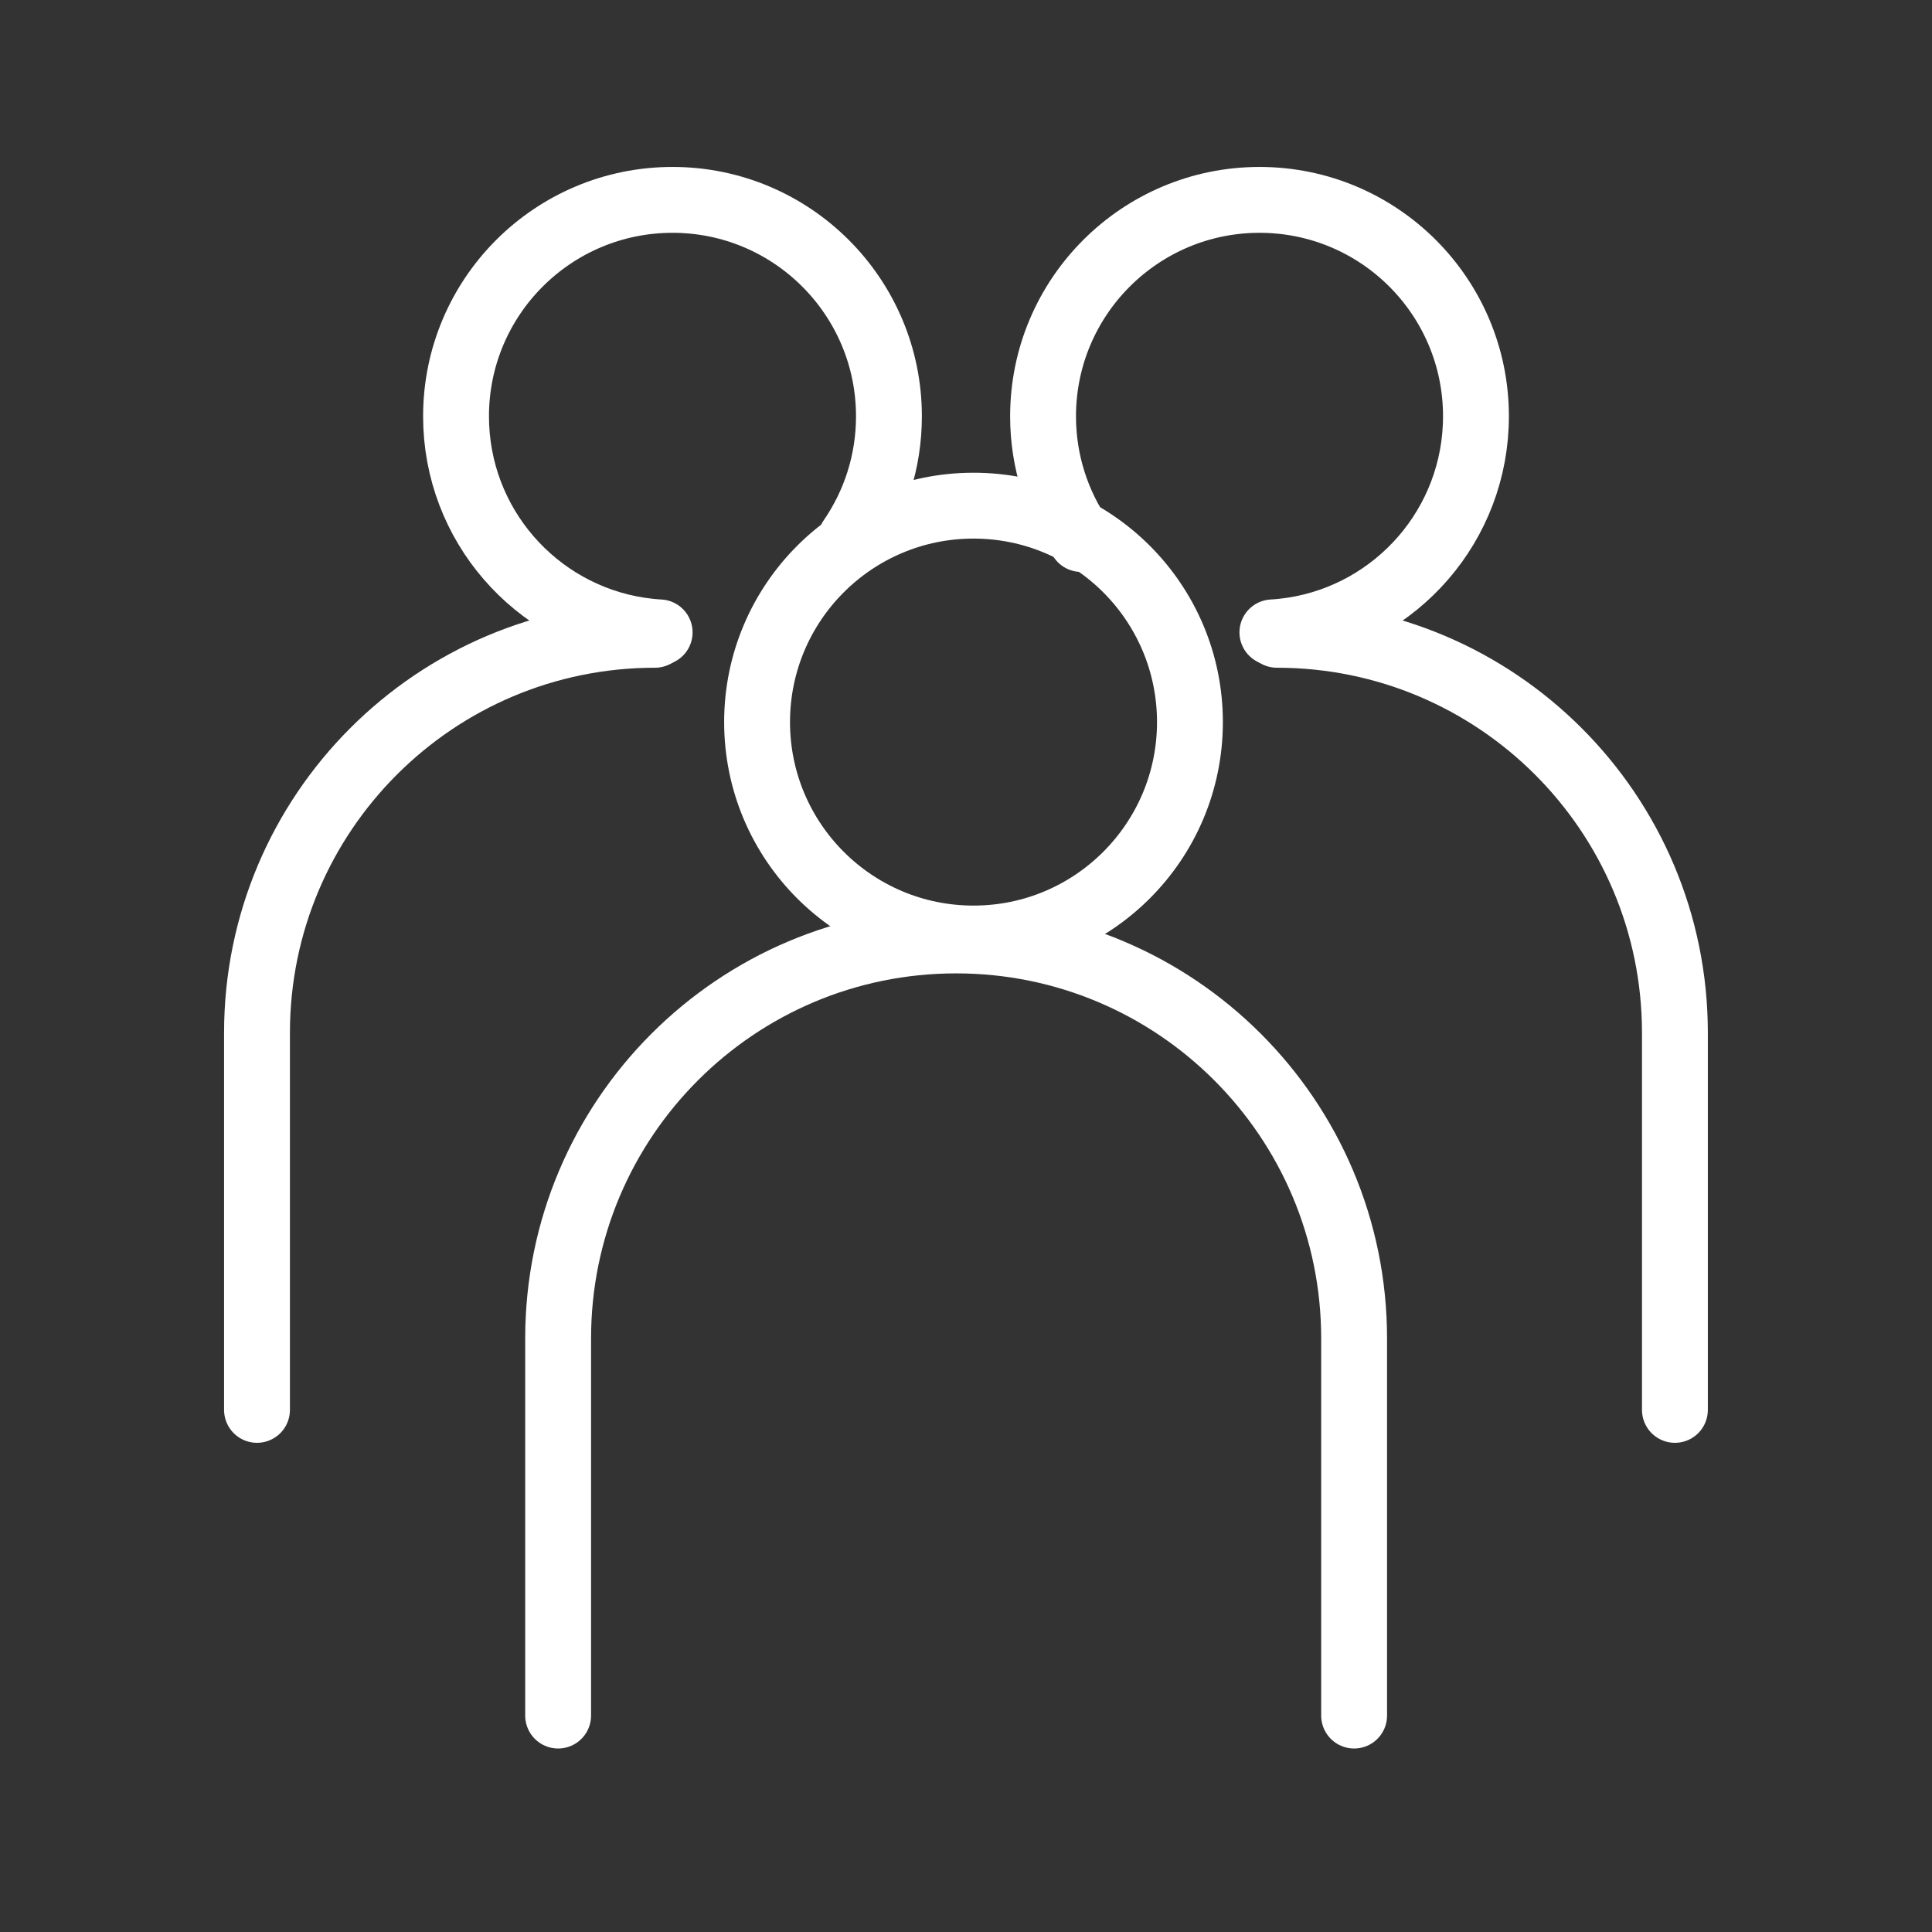
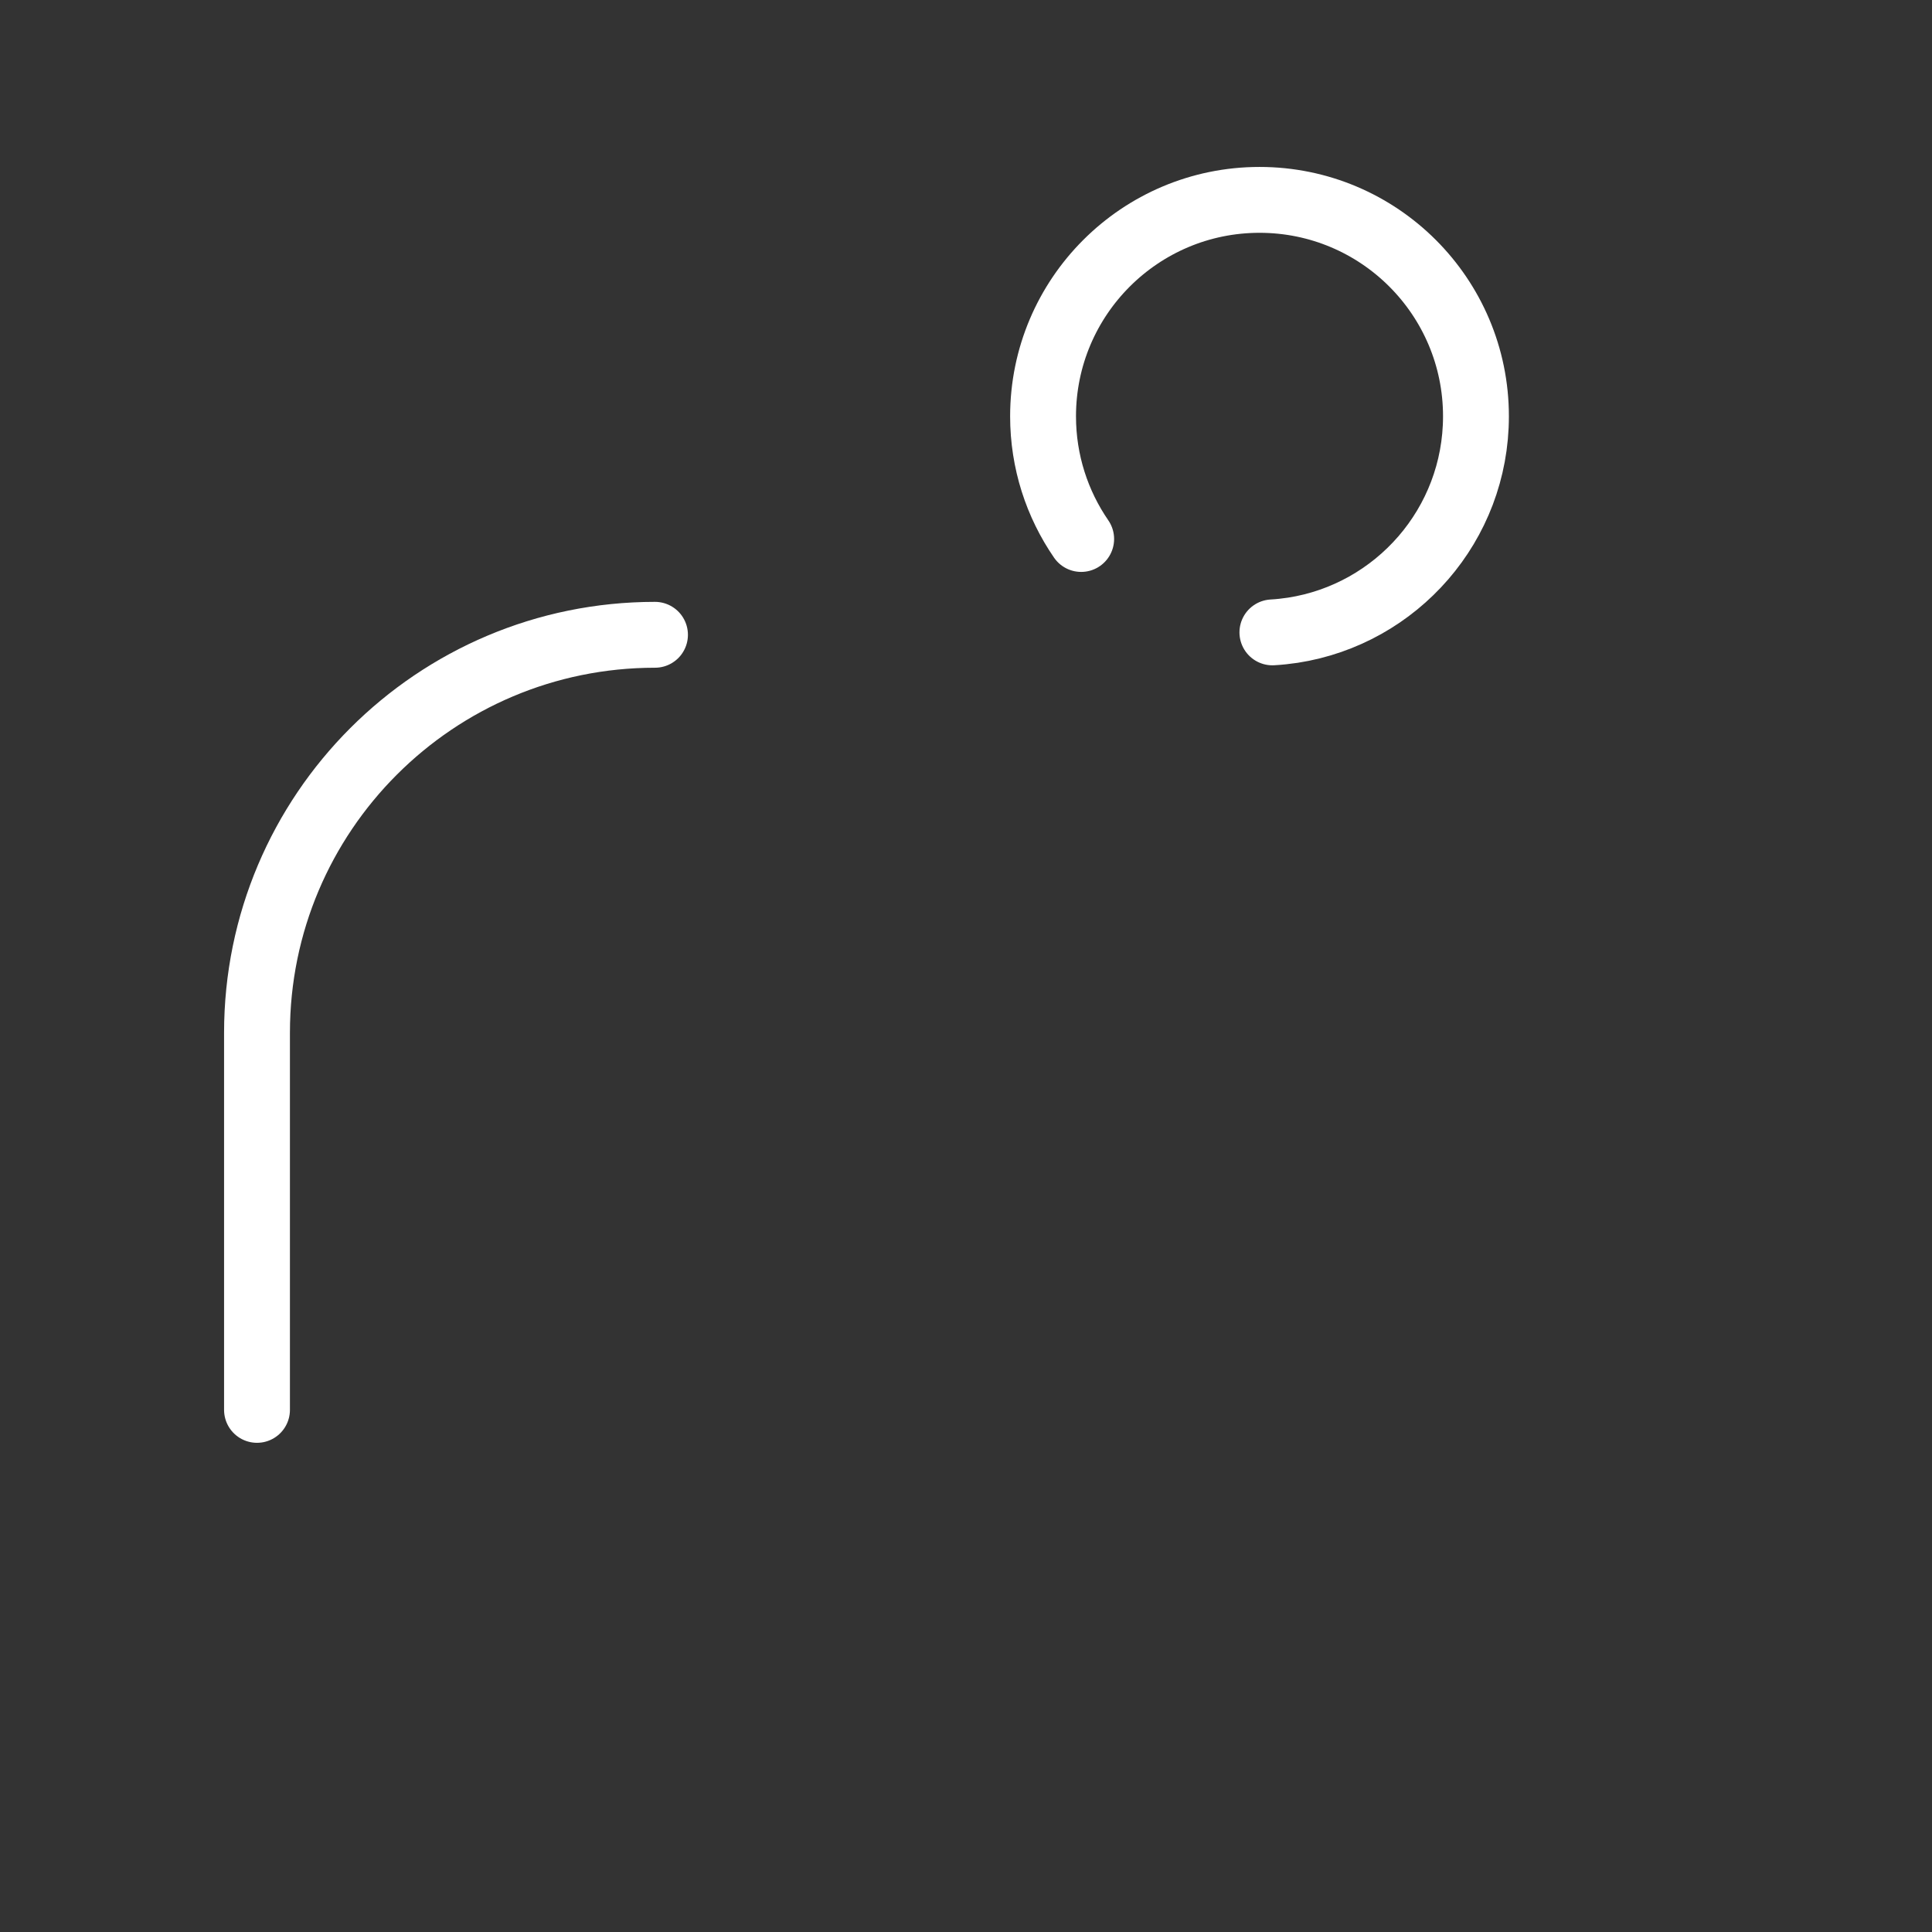
<svg xmlns="http://www.w3.org/2000/svg" width="44" height="44" viewBox="0 0 44 44" fill="none">
  <rect x="0" y="0" width="44" height="44" fill="#333333" stroke="none" />
-   <path d="M22.171 21.374C24.893 21.374 27.1 19.167 27.1 16.445C27.1 13.723 24.893 11.516 22.171 11.516C19.449 11.516 17.242 13.723 17.242 16.445C17.242 19.167 19.449 21.374 22.171 21.374Z" stroke="white" stroke-width="1.5" stroke-linecap="round" stroke-linejoin="round" />
-   <path d="M30.839 39.071V30.482C30.839 25.476 26.78 21.418 21.775 21.418C16.77 21.418 12.711 25.476 12.711 30.482V39.071" stroke="white" stroke-width="1.5" stroke-linecap="round" stroke-linejoin="round" />
-   <path d="M15.023 14.402C14.865 14.394 14.708 14.375 14.556 14.353C12.193 13.987 10.386 11.947 10.386 9.481C10.386 6.757 12.595 4.552 15.316 4.552C18.037 4.552 20.245 6.76 20.245 9.481C20.245 10.517 19.925 11.48 19.377 12.275" stroke="white" stroke-width="1.5" stroke-linecap="round" stroke-linejoin="round" />
  <path d="M14.917 14.457C9.912 14.457 5.853 18.515 5.853 23.52V32.109" stroke="white" stroke-width="1.5" stroke-linecap="round" stroke-linejoin="round" />
  <path d="M28.978 14.402C29.135 14.394 29.292 14.375 29.444 14.353C31.807 13.987 33.614 11.947 33.614 9.481C33.614 6.757 31.406 4.552 28.685 4.552C25.964 4.552 23.755 6.76 23.755 9.481C23.755 10.517 24.076 11.48 24.623 12.275" stroke="white" stroke-width="1.5" stroke-linecap="round" stroke-linejoin="round" />
-   <path d="M29.081 14.457C34.086 14.457 38.145 18.515 38.145 23.52V32.109" stroke="white" stroke-width="1.5" stroke-linecap="round" stroke-linejoin="round" />
</svg>